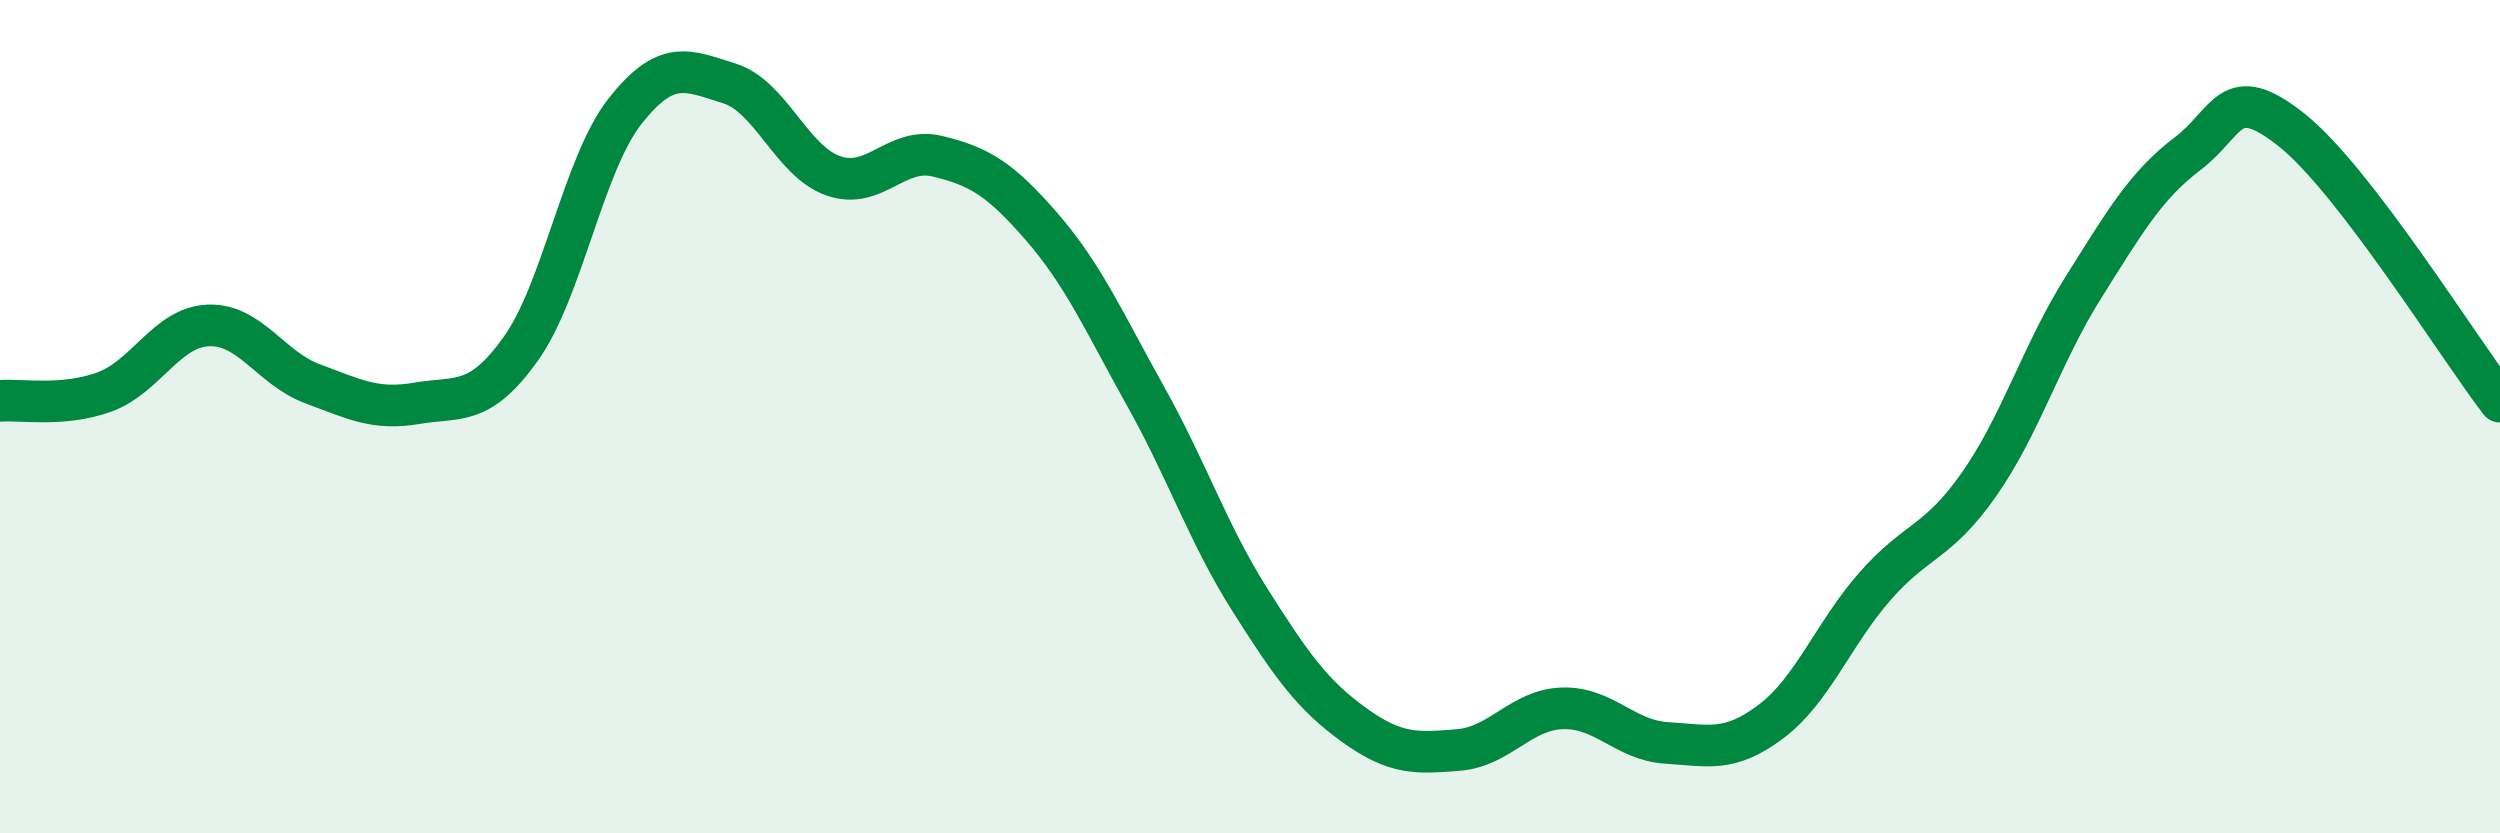
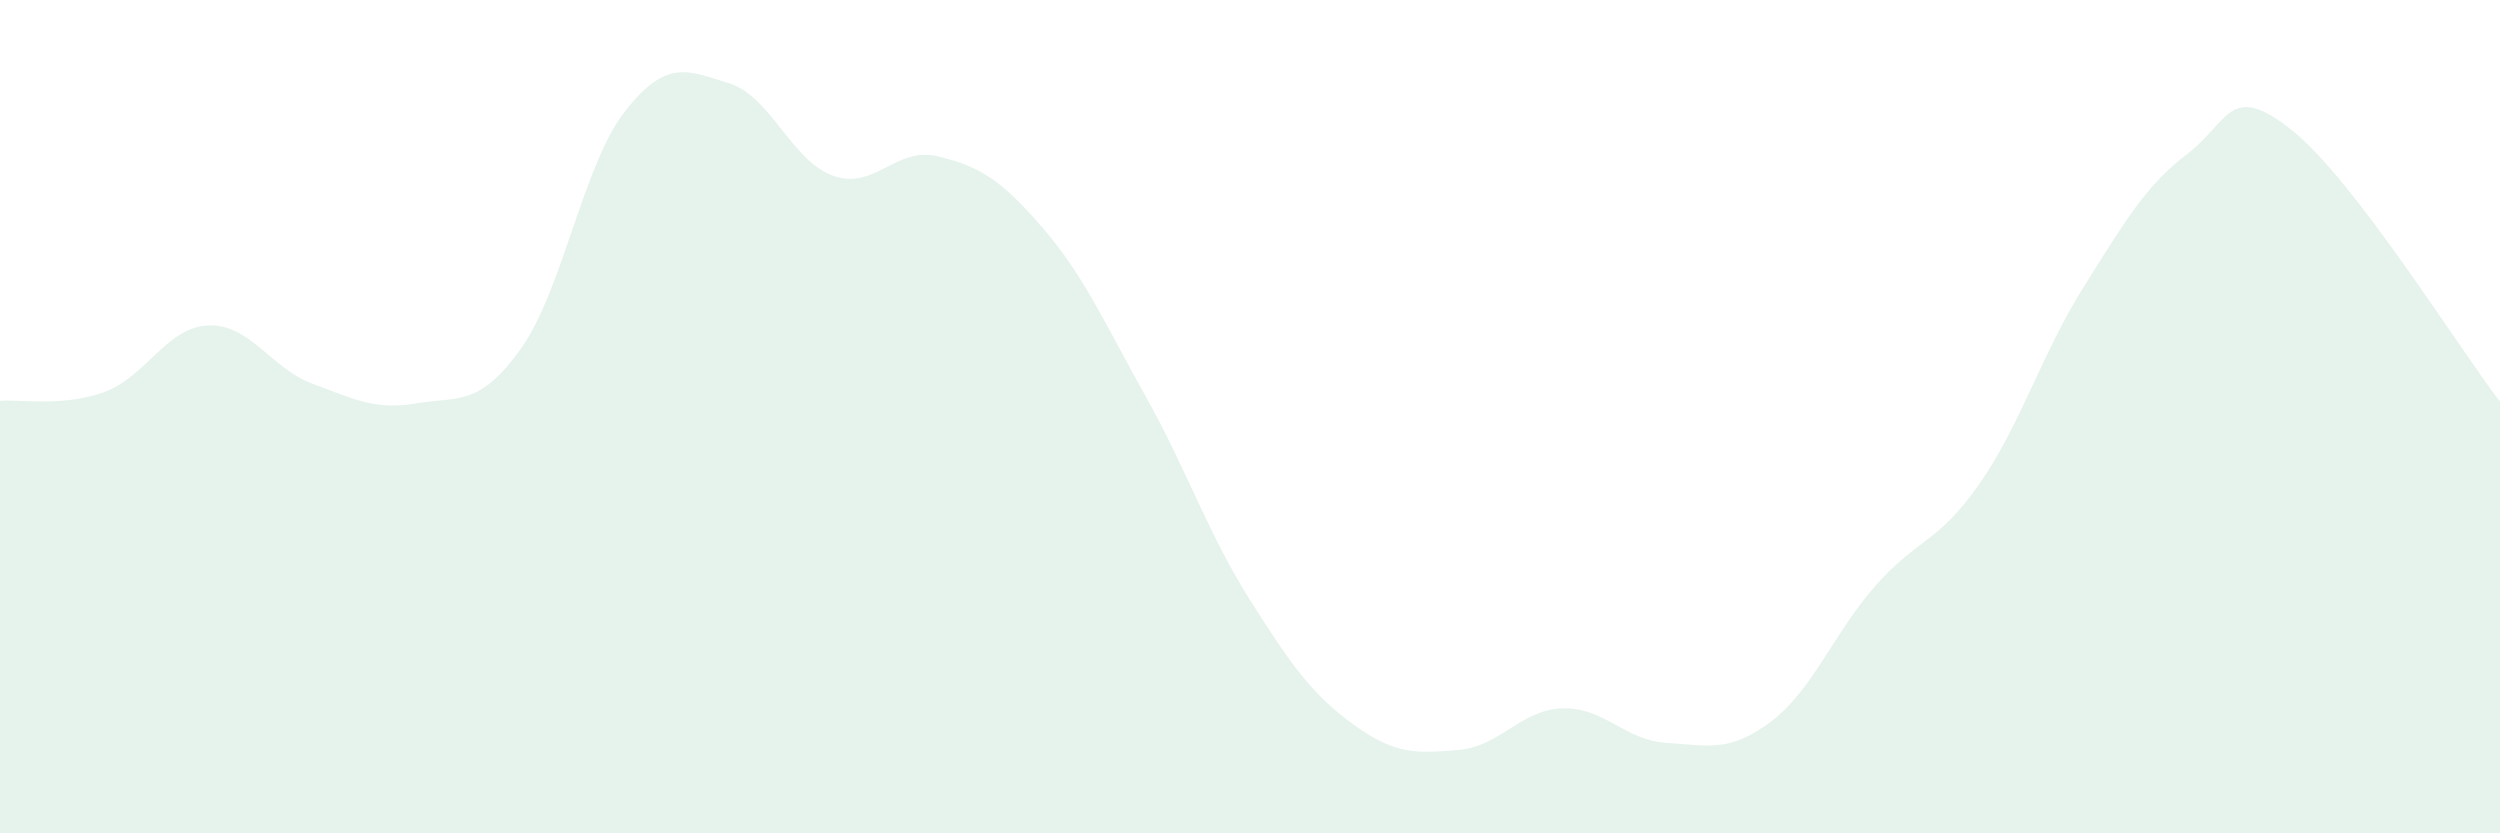
<svg xmlns="http://www.w3.org/2000/svg" width="60" height="20" viewBox="0 0 60 20">
  <path d="M 0,9.62 C 0.5,9.58 1.5,9.77 2.5,9.41 C 3.5,9.05 4,7.85 5,7.81 C 6,7.77 6.5,8.84 7.5,9.21 C 8.5,9.58 9,9.85 10,9.68 C 11,9.51 11.5,9.77 12.5,8.37 C 13.5,6.97 14,3.94 15,2.67 C 16,1.4 16.5,1.69 17.5,2 C 18.5,2.31 19,3.87 20,4.22 C 21,4.57 21.5,3.51 22.5,3.75 C 23.5,3.99 24,4.29 25,5.44 C 26,6.59 26.5,7.73 27.5,9.52 C 28.5,11.31 29,12.82 30,14.4 C 31,15.98 31.5,16.68 32.5,17.4 C 33.5,18.12 34,18.08 35,18 C 36,17.92 36.5,17.03 37.5,17 C 38.5,16.97 39,17.77 40,17.83 C 41,17.89 41.5,18.07 42.5,17.32 C 43.5,16.57 44,15.21 45,14.07 C 46,12.93 46.5,13.05 47.5,11.62 C 48.5,10.19 49,8.49 50,6.9 C 51,5.31 51.5,4.45 52.5,3.69 C 53.5,2.93 53.5,1.93 55,3.12 C 56.5,4.31 59,8.34 60,9.64L60 20L0 20Z" fill="#008740" opacity="0.1" stroke-linecap="round" stroke-linejoin="round" />
-   <path d="M 0,9.62 C 0.5,9.58 1.5,9.77 2.5,9.41 C 3.5,9.05 4,7.85 5,7.81 C 6,7.77 6.5,8.84 7.5,9.21 C 8.5,9.58 9,9.85 10,9.68 C 11,9.51 11.5,9.77 12.5,8.37 C 13.5,6.97 14,3.94 15,2.67 C 16,1.4 16.5,1.69 17.5,2 C 18.5,2.31 19,3.87 20,4.22 C 21,4.57 21.5,3.51 22.5,3.75 C 23.5,3.99 24,4.29 25,5.44 C 26,6.59 26.5,7.73 27.5,9.52 C 28.5,11.31 29,12.82 30,14.4 C 31,15.98 31.5,16.68 32.5,17.4 C 33.5,18.12 34,18.08 35,18 C 36,17.92 36.5,17.03 37.5,17 C 38.5,16.97 39,17.77 40,17.83 C 41,17.89 41.5,18.07 42.5,17.32 C 43.5,16.57 44,15.21 45,14.07 C 46,12.93 46.5,13.05 47.5,11.62 C 48.5,10.19 49,8.49 50,6.9 C 51,5.31 51.5,4.45 52.5,3.69 C 53.5,2.93 53.5,1.93 55,3.12 C 56.5,4.31 59,8.34 60,9.64" stroke="#008740" stroke-width="1" fill="none" stroke-linecap="round" stroke-linejoin="round" />
</svg>